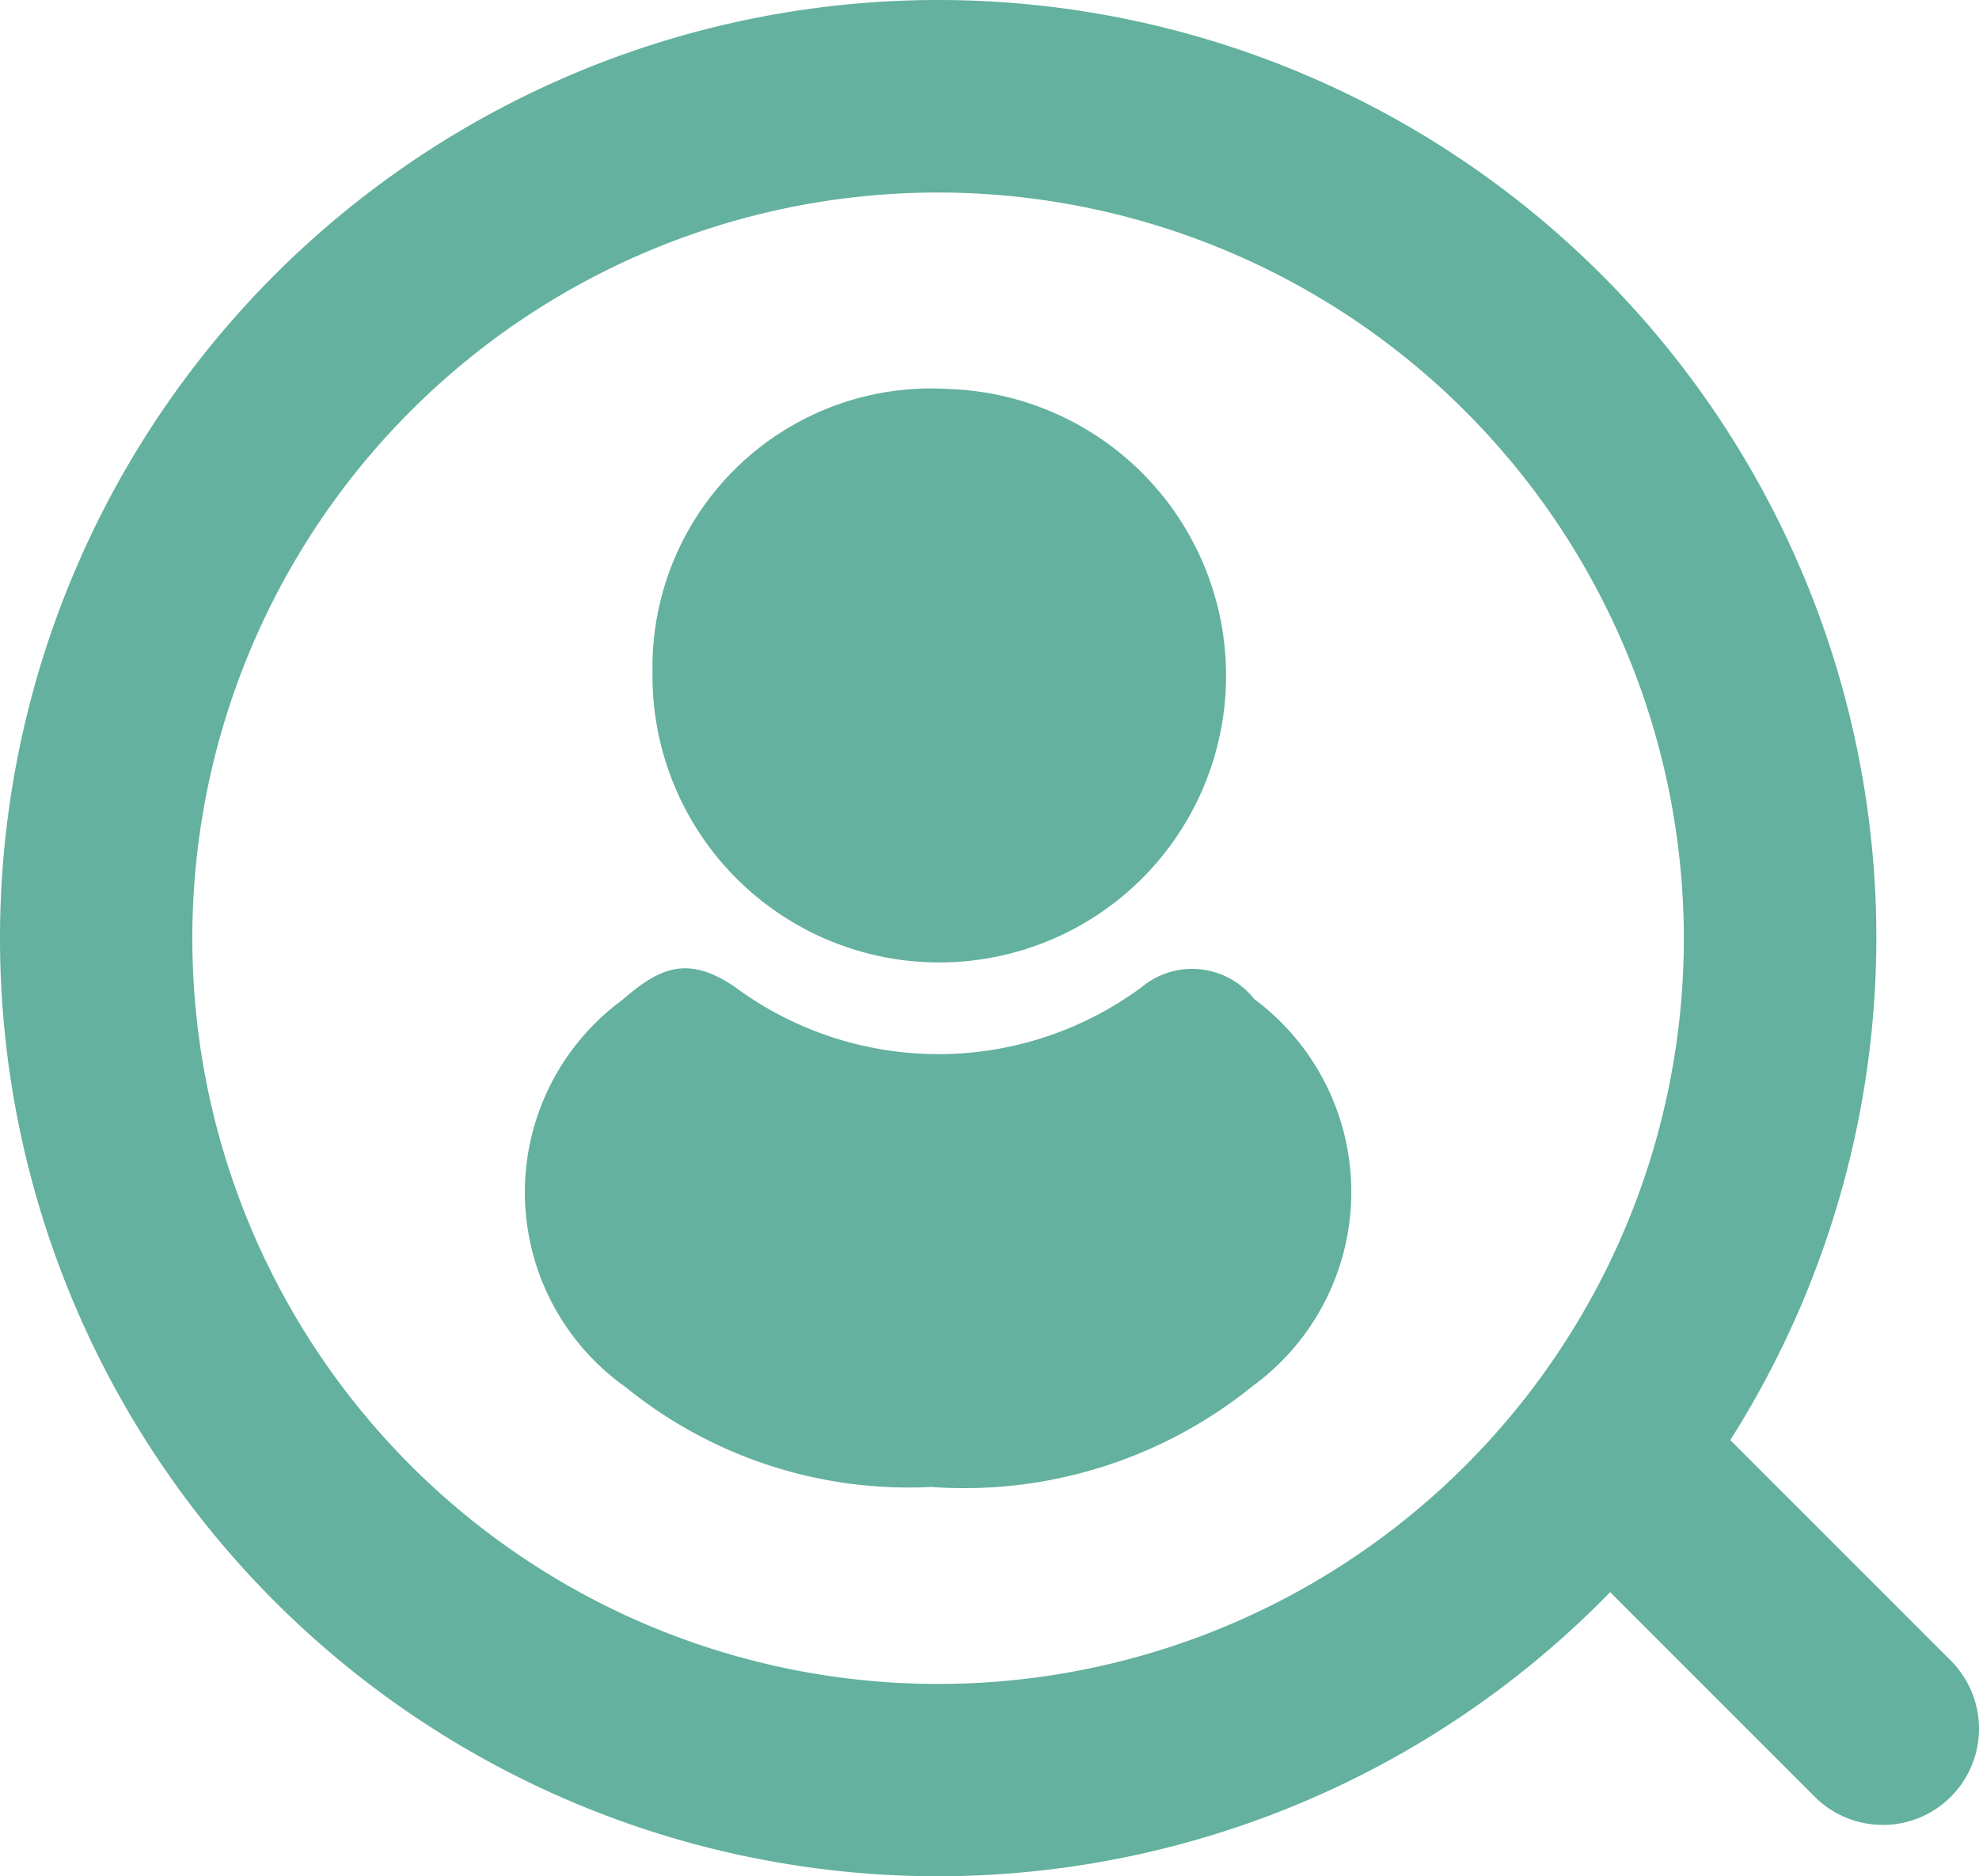
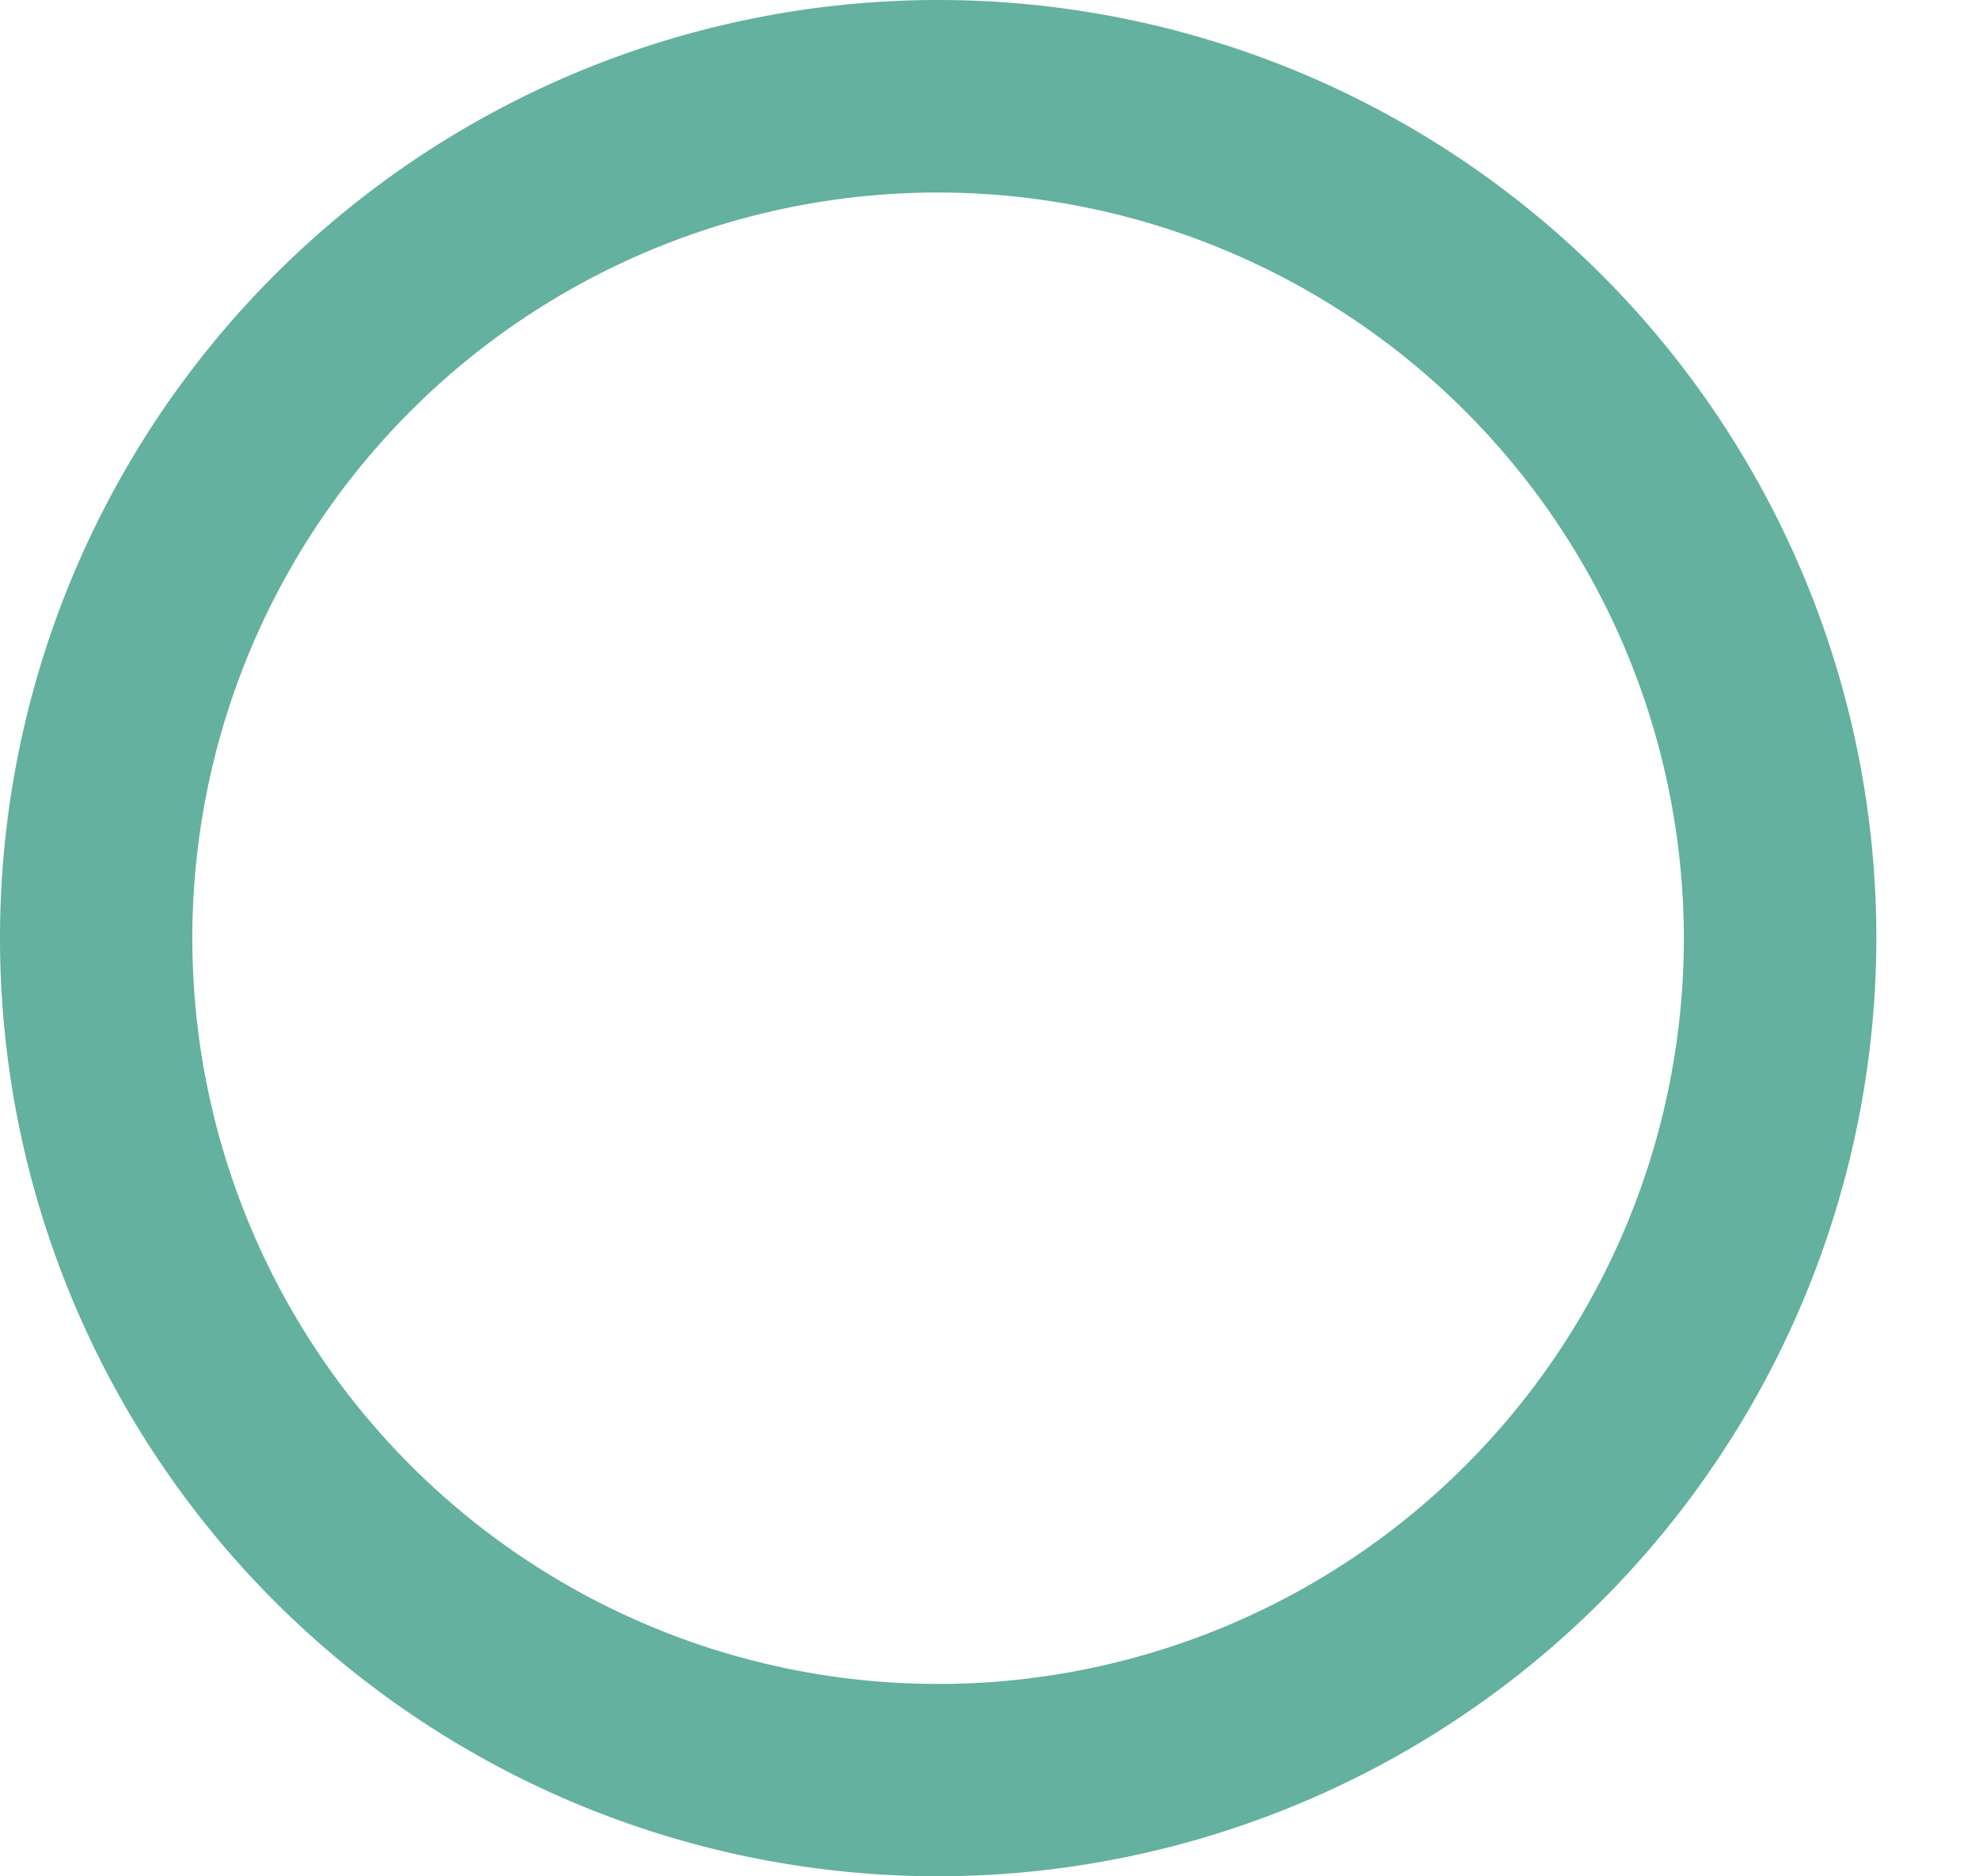
<svg xmlns="http://www.w3.org/2000/svg" width="21.094" height="20" viewBox="0 0 21.094 20">
  <defs>
    <style>
      .cls-1 {
        fill: #63b19e;
      }
    </style>
  </defs>
  <g id="グループ_891" data-name="グループ 891" transform="translate(-176.982 -112.556)">
    <g id="グループ_891-2" data-name="グループ 891" transform="translate(182.578 116.702)">
-       <path id="パス_1357" data-name="パス 1357" class="cls-1" d="M186.664,127.959a4.779,4.779,0,0,1-3.254-1.063,2.544,2.544,0,0,1-.041-4.125c.382-.329.68-.494,1.194-.149a3.644,3.644,0,0,0,4.345.01.841.841,0,0,1,1.2.126,2.561,2.561,0,0,1-.019,4.128A4.886,4.886,0,0,1,186.664,127.959Z" transform="translate(-182.336 -116.255)" />
-       <path id="パス_1358" data-name="パス 1358" class="cls-1" d="M186.8,116.523a3.057,3.057,0,1,1-3.164,3.005A2.97,2.97,0,0,1,186.8,116.523Z" transform="translate(-182.277 -116.522)" />
-     </g>
+       </g>
    <path id="パス_1359" data-name="パス 1359" class="cls-1" d="M186.982,132.556a10,10,0,1,1,10-10A10.012,10.012,0,0,1,186.982,132.556Zm0-17.948a7.949,7.949,0,1,0,7.948,7.948A7.957,7.957,0,0,0,186.982,114.608Z" />
-     <path id="パス_1360" data-name="パス 1360" class="cls-1" d="M196.337,131.366a1.023,1.023,0,0,1-.725-.3l-2.571-2.571a1.026,1.026,0,1,1,1.451-1.45l2.571,2.571a1.026,1.026,0,0,1-.725,1.751Z" transform="translate(0.713 0.642)" />
  </g>
</svg>